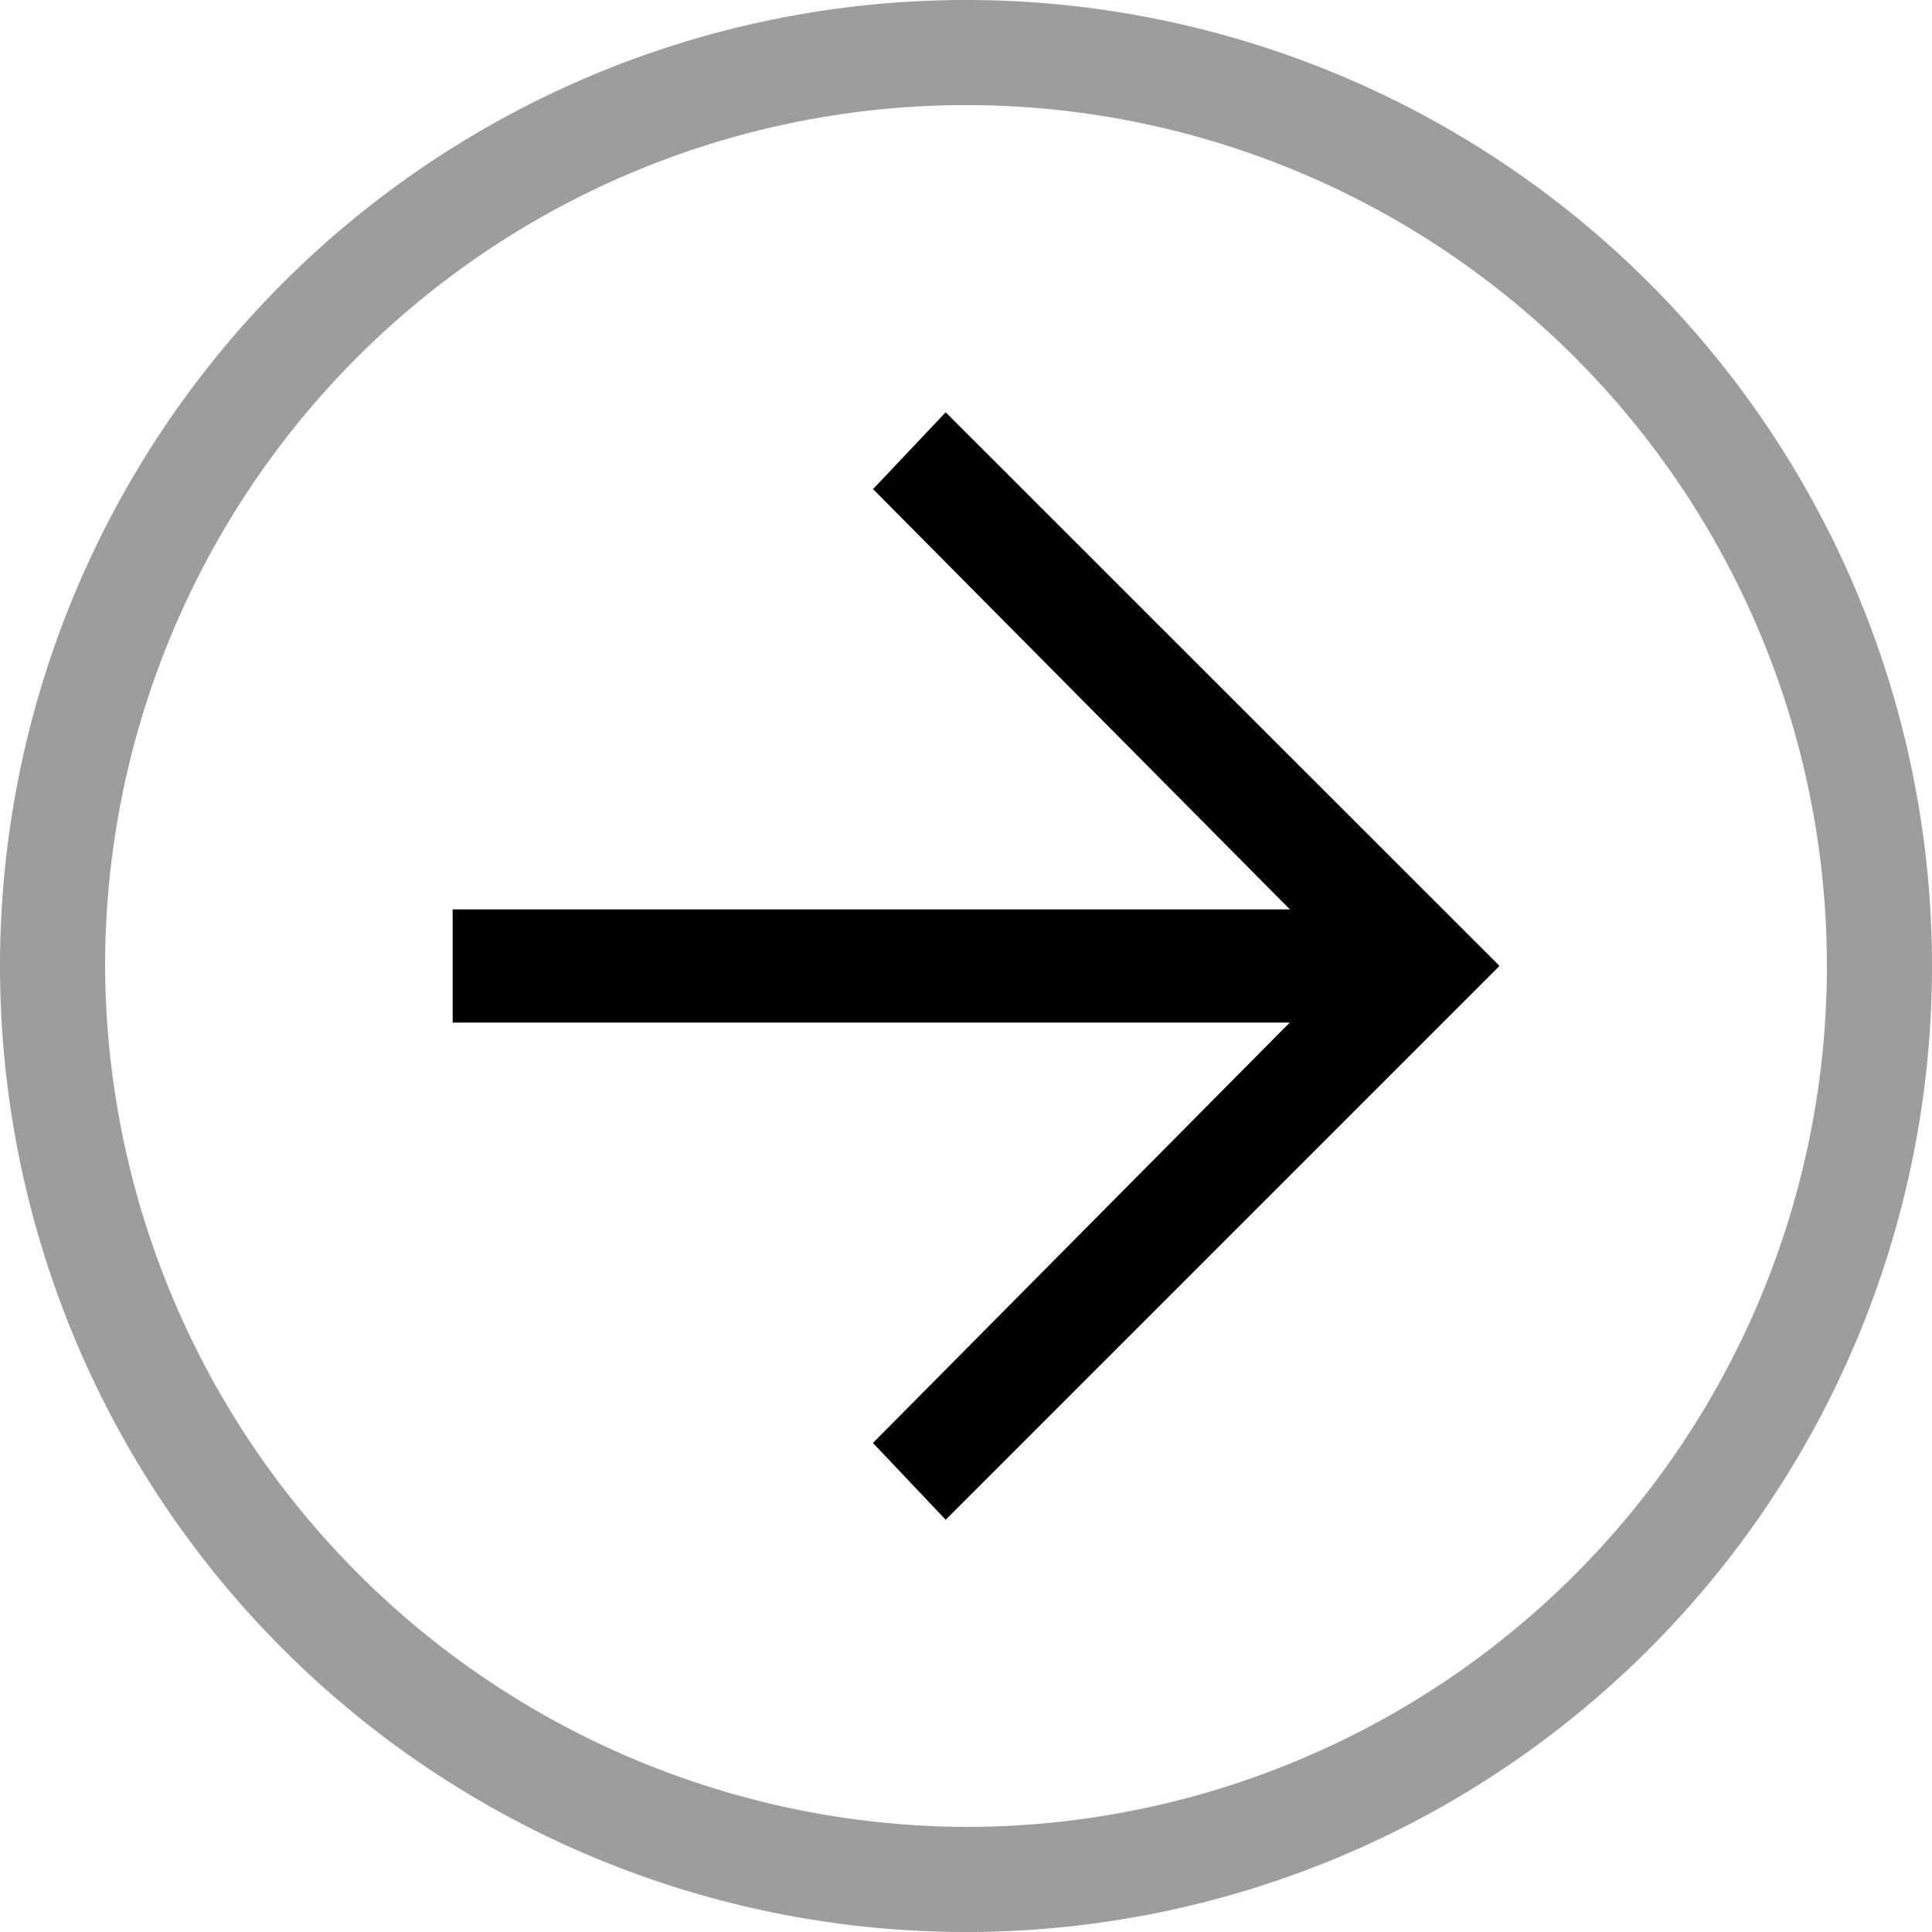
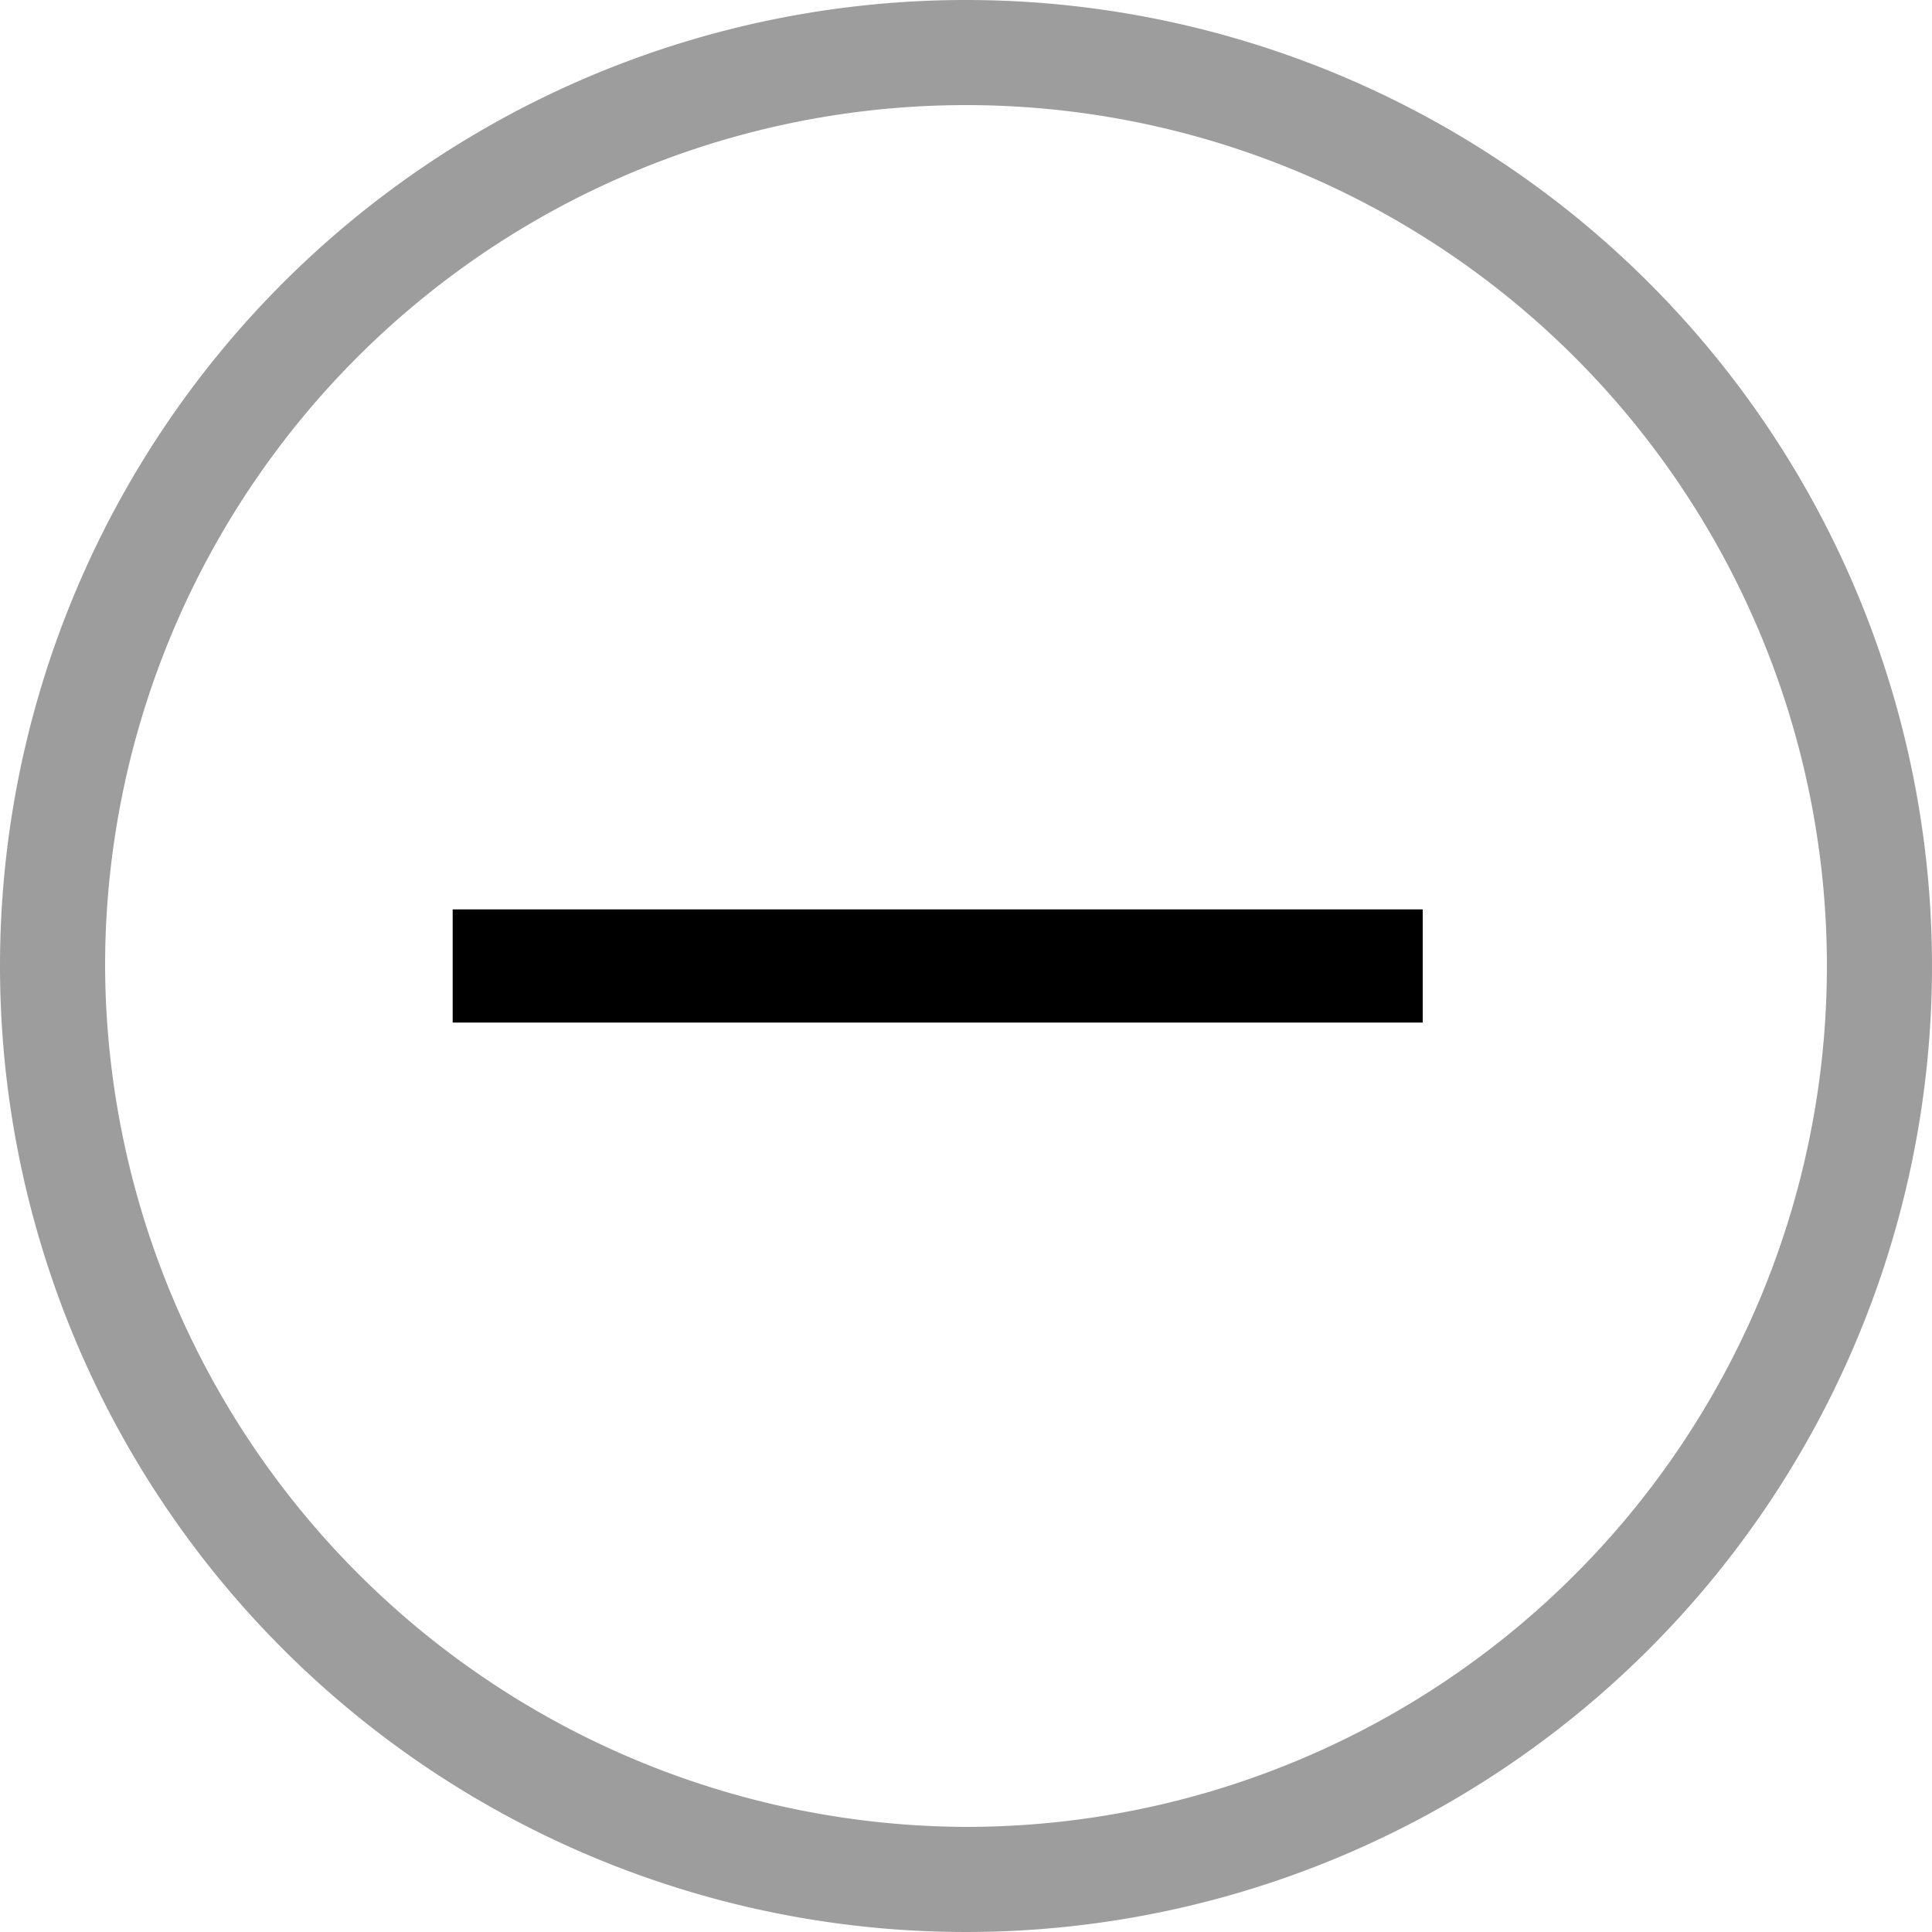
<svg xmlns="http://www.w3.org/2000/svg" width="60" height="60" viewBox="0 0 60 60">
  <g id="Group_37322" data-name="Group 37322" transform="translate(68.1 68.1) rotate(180)">
    <path id="Path_1034" data-name="Path 1034" d="M38.1,68.1a30,30,0,1,1,30-30A30,30,0,0,1,38.1,68.1Zm0-56.736A26.736,26.736,0,1,0,64.836,38.1,26.839,26.839,0,0,0,38.1,11.364Z" fill="#9d9d9d" />
-     <path id="Path_1035" data-name="Path 1035" d="M36,52.693,18.8,35.5,36,18.3l2.259,2.385L23.57,35.5,38.256,50.308,36,52.693" transform="translate(2.731 2.603)" />
    <path id="Path_1036" data-name="Path 1036" d="M20.7,30.6H50.826v3.515H20.7Z" transform="translate(3.216 5.743)" />
  </g>
</svg>